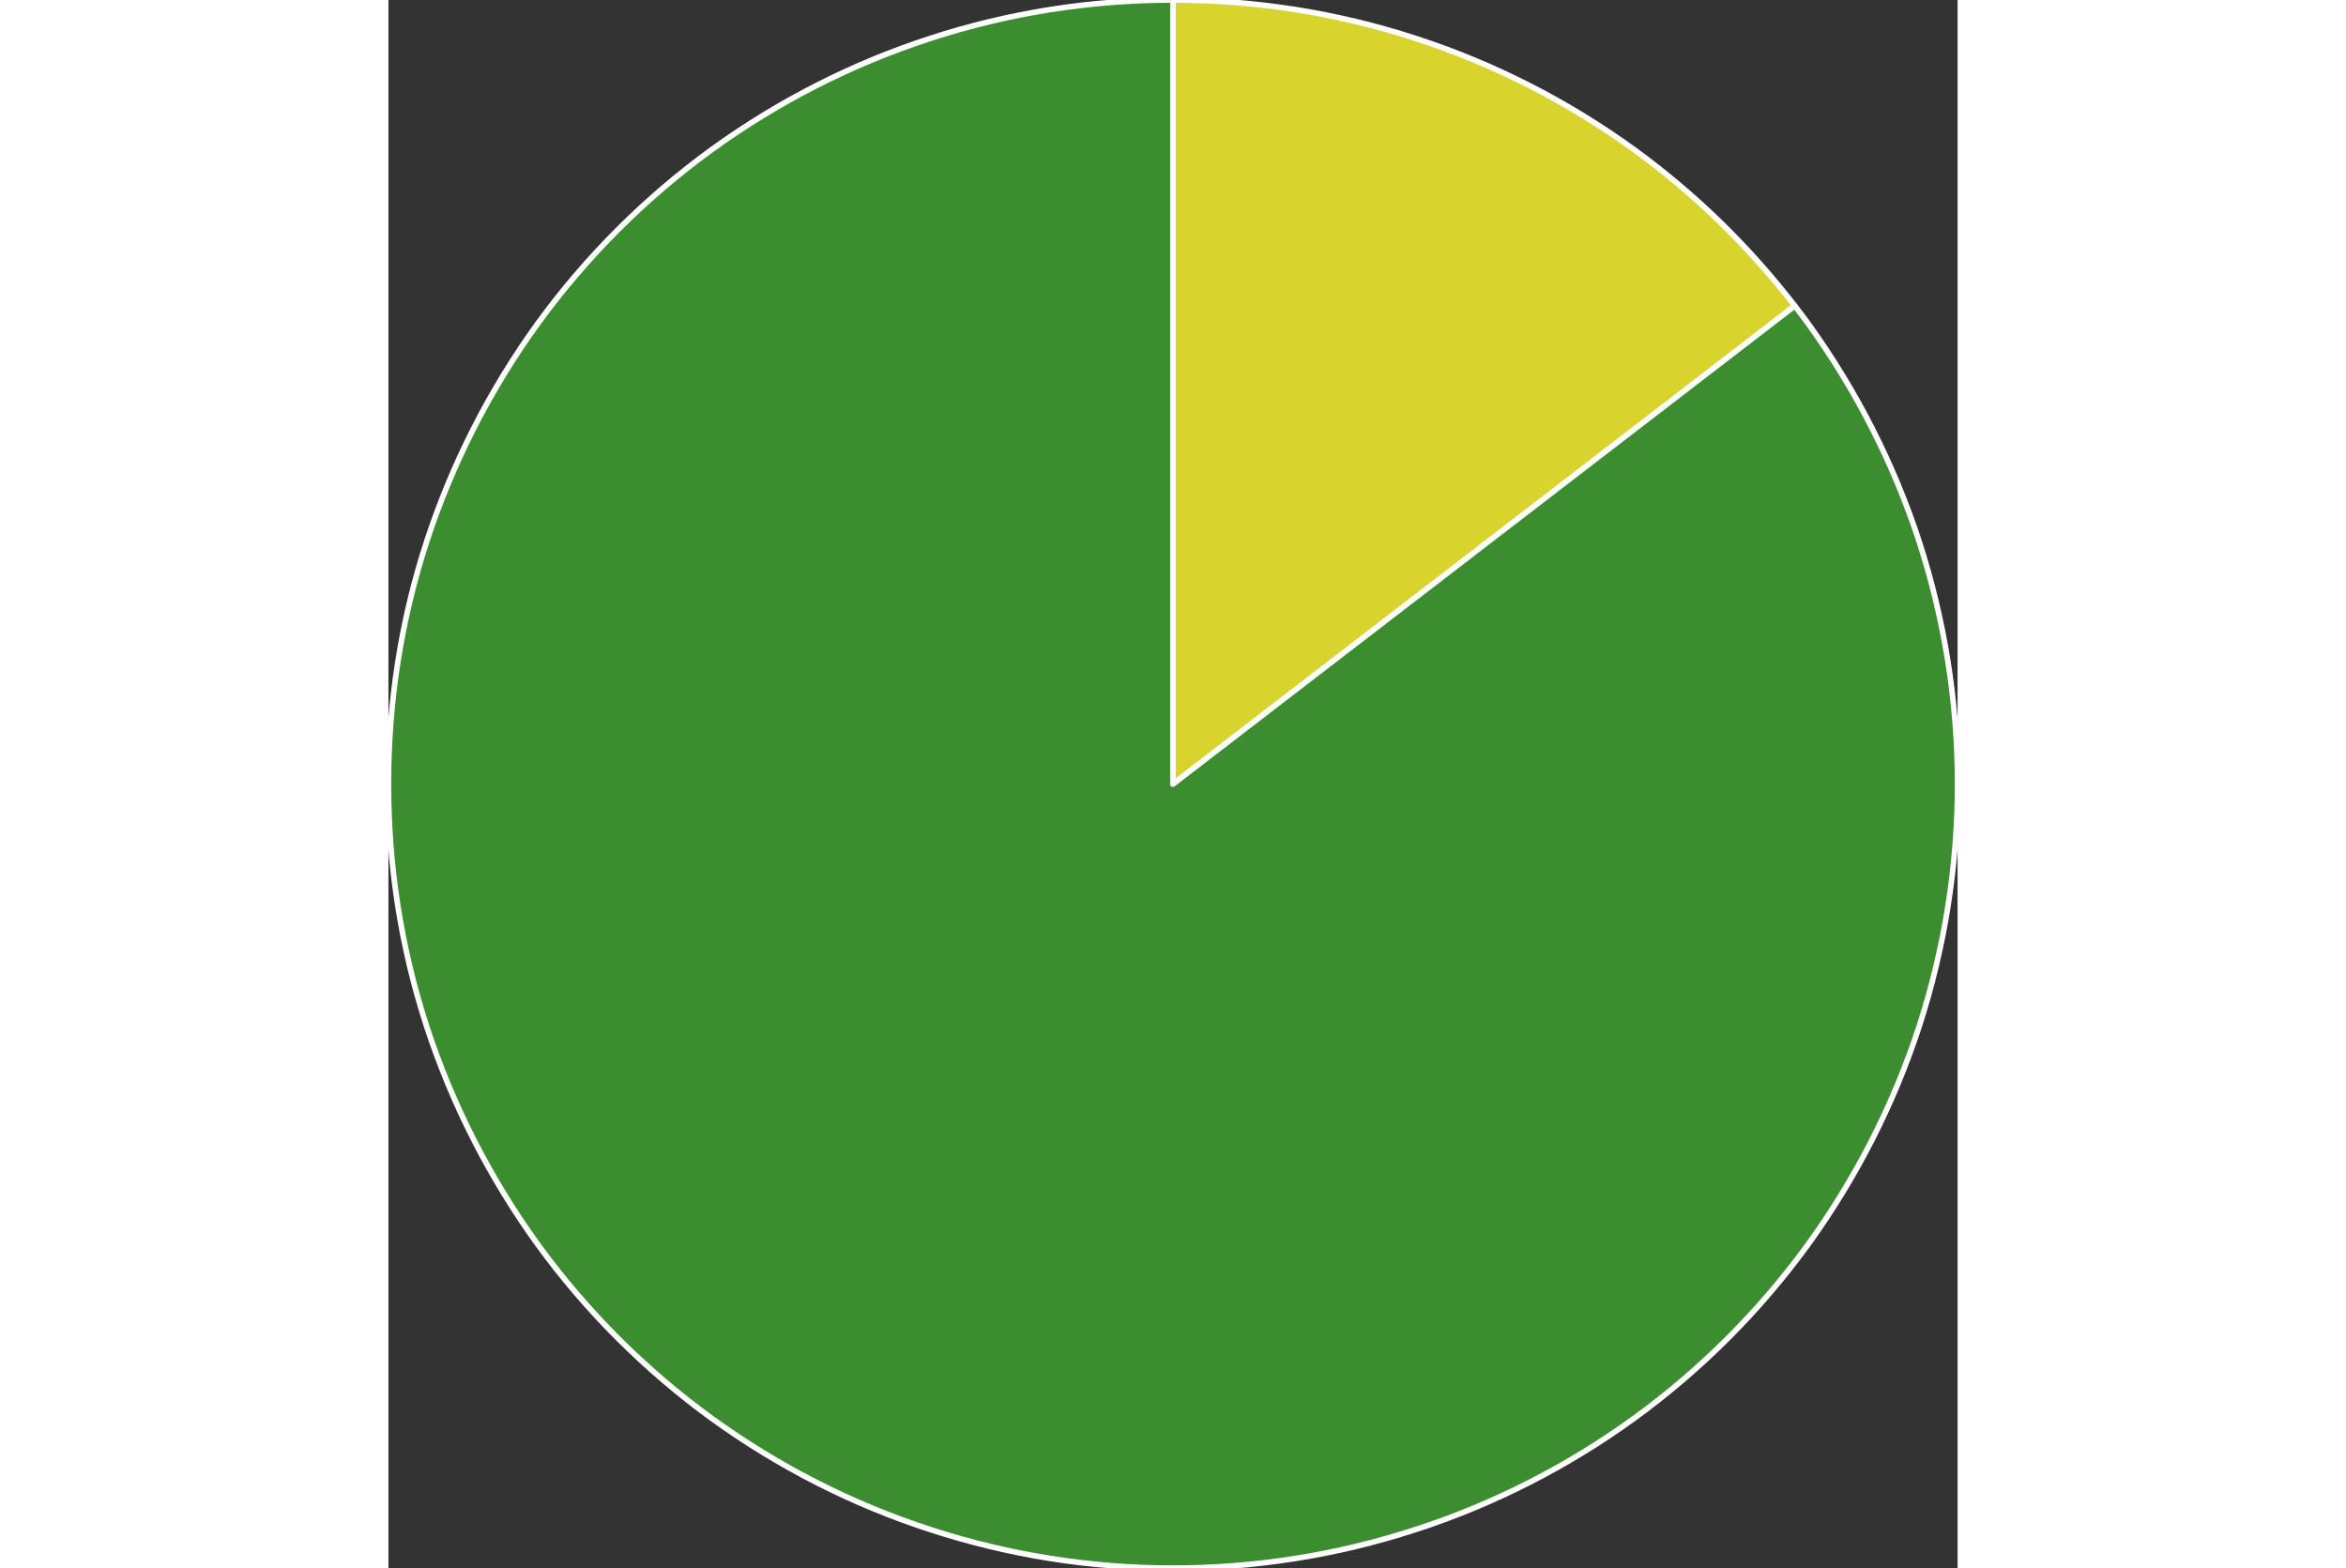
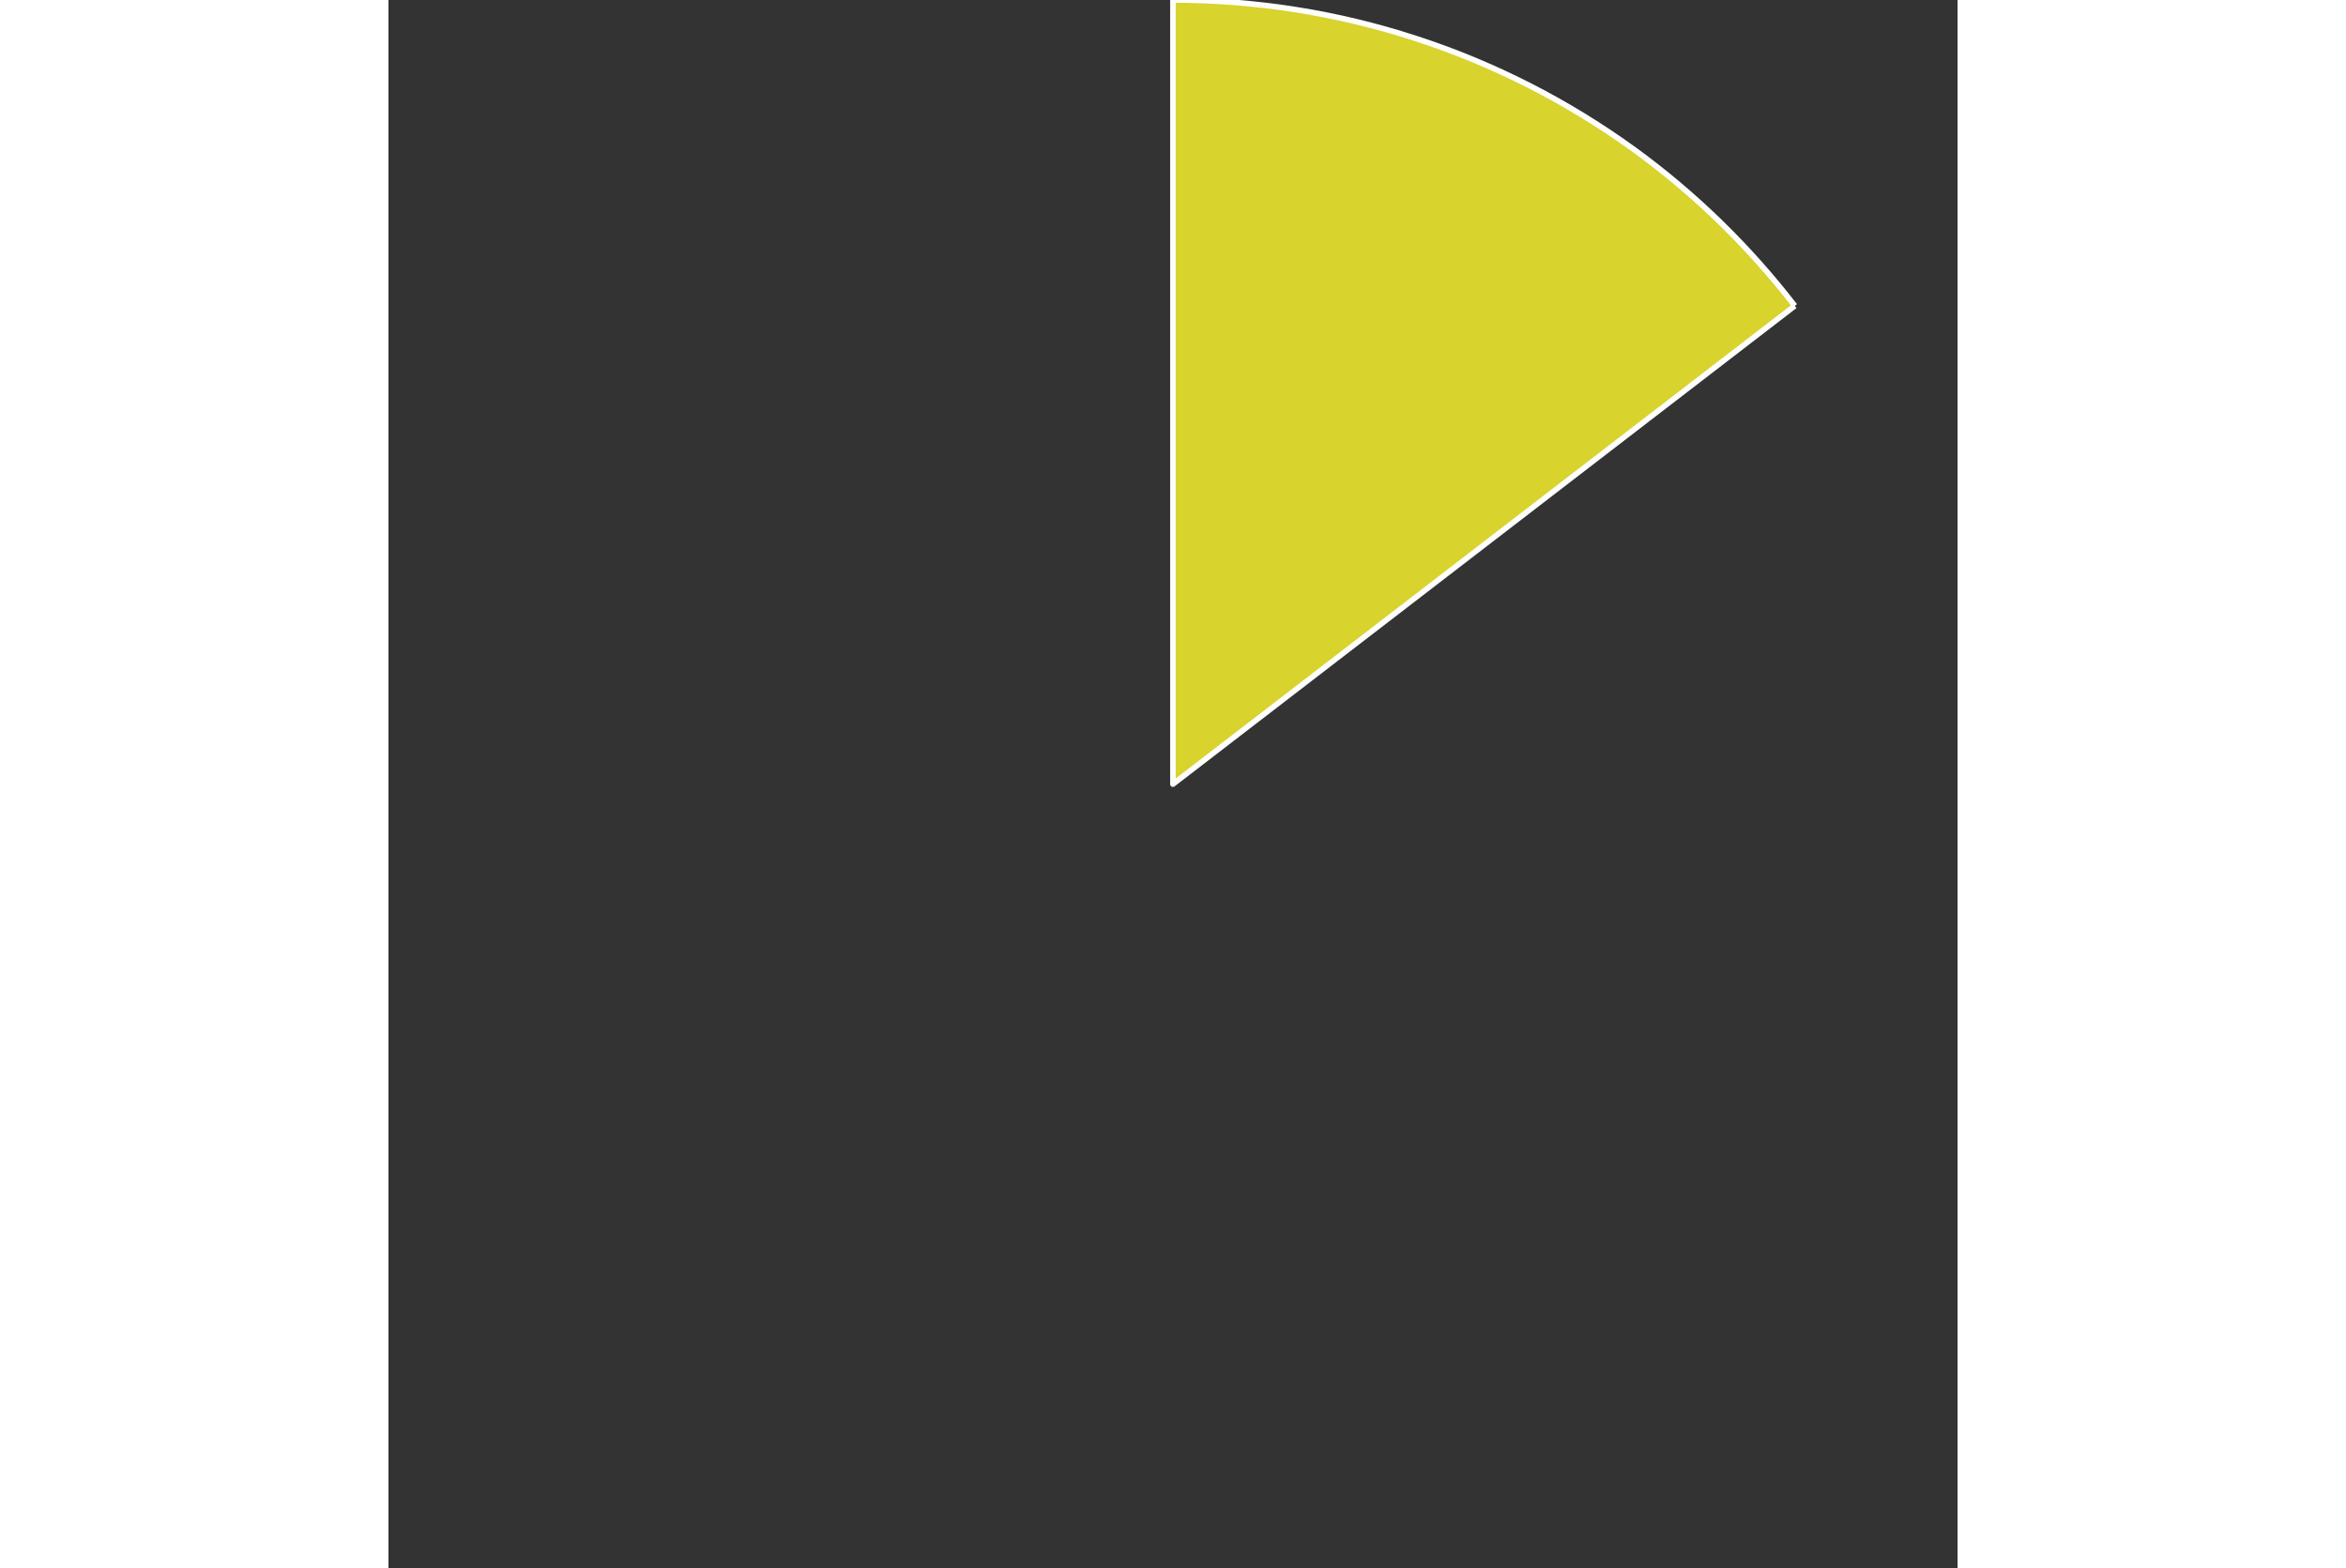
<svg xmlns="http://www.w3.org/2000/svg" width="187mm" height="125mm" viewBox="4417 1279 9901 9895" version="1.1" stroke-width="28.222" stroke-linejoin="round">
  <rect x="4417" y="1279" width="9901" height="9895" fill="#333333" stroke="none" />
  <path fill="rgb(216,211,45)" stroke="none" d="M 13291,3209 C 13001,2834 12661,2502 12277,2223 11857,1919 11391,1681 10897,1521 10403,1360 9887,1279 9367,1279 L 9367,6227 9367,6227 9367,6227 9367,6227 13291,3209 Z" />
-   <path fill="none" stroke="rgb(255,255,255)" stroke-width="35" stroke-linejoin="round" d="M 13291,3209 C 13001,2834 12661,2502 12277,2223 11857,1919 11391,1681 10897,1521 10403,1360 9887,1279 9367,1279 L 9367,6227 9367,6227 9367,6227 9367,6227 13291,3209 Z" />
-   <path fill="rgb(60,140,48)" stroke="none" d="M 9367,1279 C 8847,1279 8331,1360 7837,1521 7343,1681 6877,1919 6457,2223 6036,2529 5667,2898 5361,3318 5057,3738 4819,4204 4658,4697 4497,5191 4417,5707 4417,6226 4417,6745 4497,7261 4658,7755 4819,8248 5057,8714 5361,9134 5667,9554 6036,9923 6457,10229 6877,10533 7343,10771 7837,10931 8331,11092 8847,11174 9366,11174 9887,11174 10403,11092 10897,10931 11391,10771 11857,10533 12277,10229 12698,9923 13067,9554 13373,9134 13677,8714 13915,8248 14076,7755 14236,7261 14318,6745 14318,6227 14318,5707 14236,5191 14076,4697 13915,4204 13677,3738 13373,3318 13346,3281 13319,3245 13291,3209 L 9367,6227 9367,6227 9367,6227 9367,6227 9367,6227 9367,6227 9367,6227 9367,6227 9367,6227 9367,6227 9367,6227 9367,6227 9367,6227 9367,6227 9367,6227 9367,6227 9367,6227 9367,6227 9367,6227 9367,1279 Z" />
-   <path fill="none" stroke="rgb(255,255,255)" stroke-width="35" stroke-linejoin="round" d="M 9367,1279 C 8847,1279 8331,1360 7837,1521 7343,1681 6877,1919 6457,2223 6036,2529 5667,2898 5361,3318 5057,3738 4819,4204 4658,4697 4497,5191 4417,5707 4417,6226 4417,6745 4497,7261 4658,7755 4819,8248 5057,8714 5361,9134 5667,9554 6036,9923 6457,10229 6877,10533 7343,10771 7837,10931 8331,11092 8847,11174 9366,11174 9887,11174 10403,11092 10897,10931 11391,10771 11857,10533 12277,10229 12698,9923 13067,9554 13373,9134 13677,8714 13915,8248 14076,7755 14236,7261 14318,6745 14318,6227 14318,5707 14236,5191 14076,4697 13915,4204 13677,3738 13373,3318 13346,3281 13319,3245 13291,3209 L 9367,6227 9367,6227 9367,6227 9367,6227 9367,6227 9367,6227 9367,6227 9367,6227 9367,6227 9367,6227 9367,6227 9367,6227 9367,6227 9367,6227 9367,6227 9367,6227 9367,6227 9367,6227 9367,6227 9367,1279 Z" />
+   <path fill="none" stroke="rgb(255,255,255)" stroke-width="35" stroke-linejoin="round" d="M 13291,3209 C 13001,2834 12661,2502 12277,2223 11857,1919 11391,1681 10897,1521 10403,1360 9887,1279 9367,1279 L 9367,6227 9367,6227 9367,6227 9367,6227 13291,3209 " />
</svg>